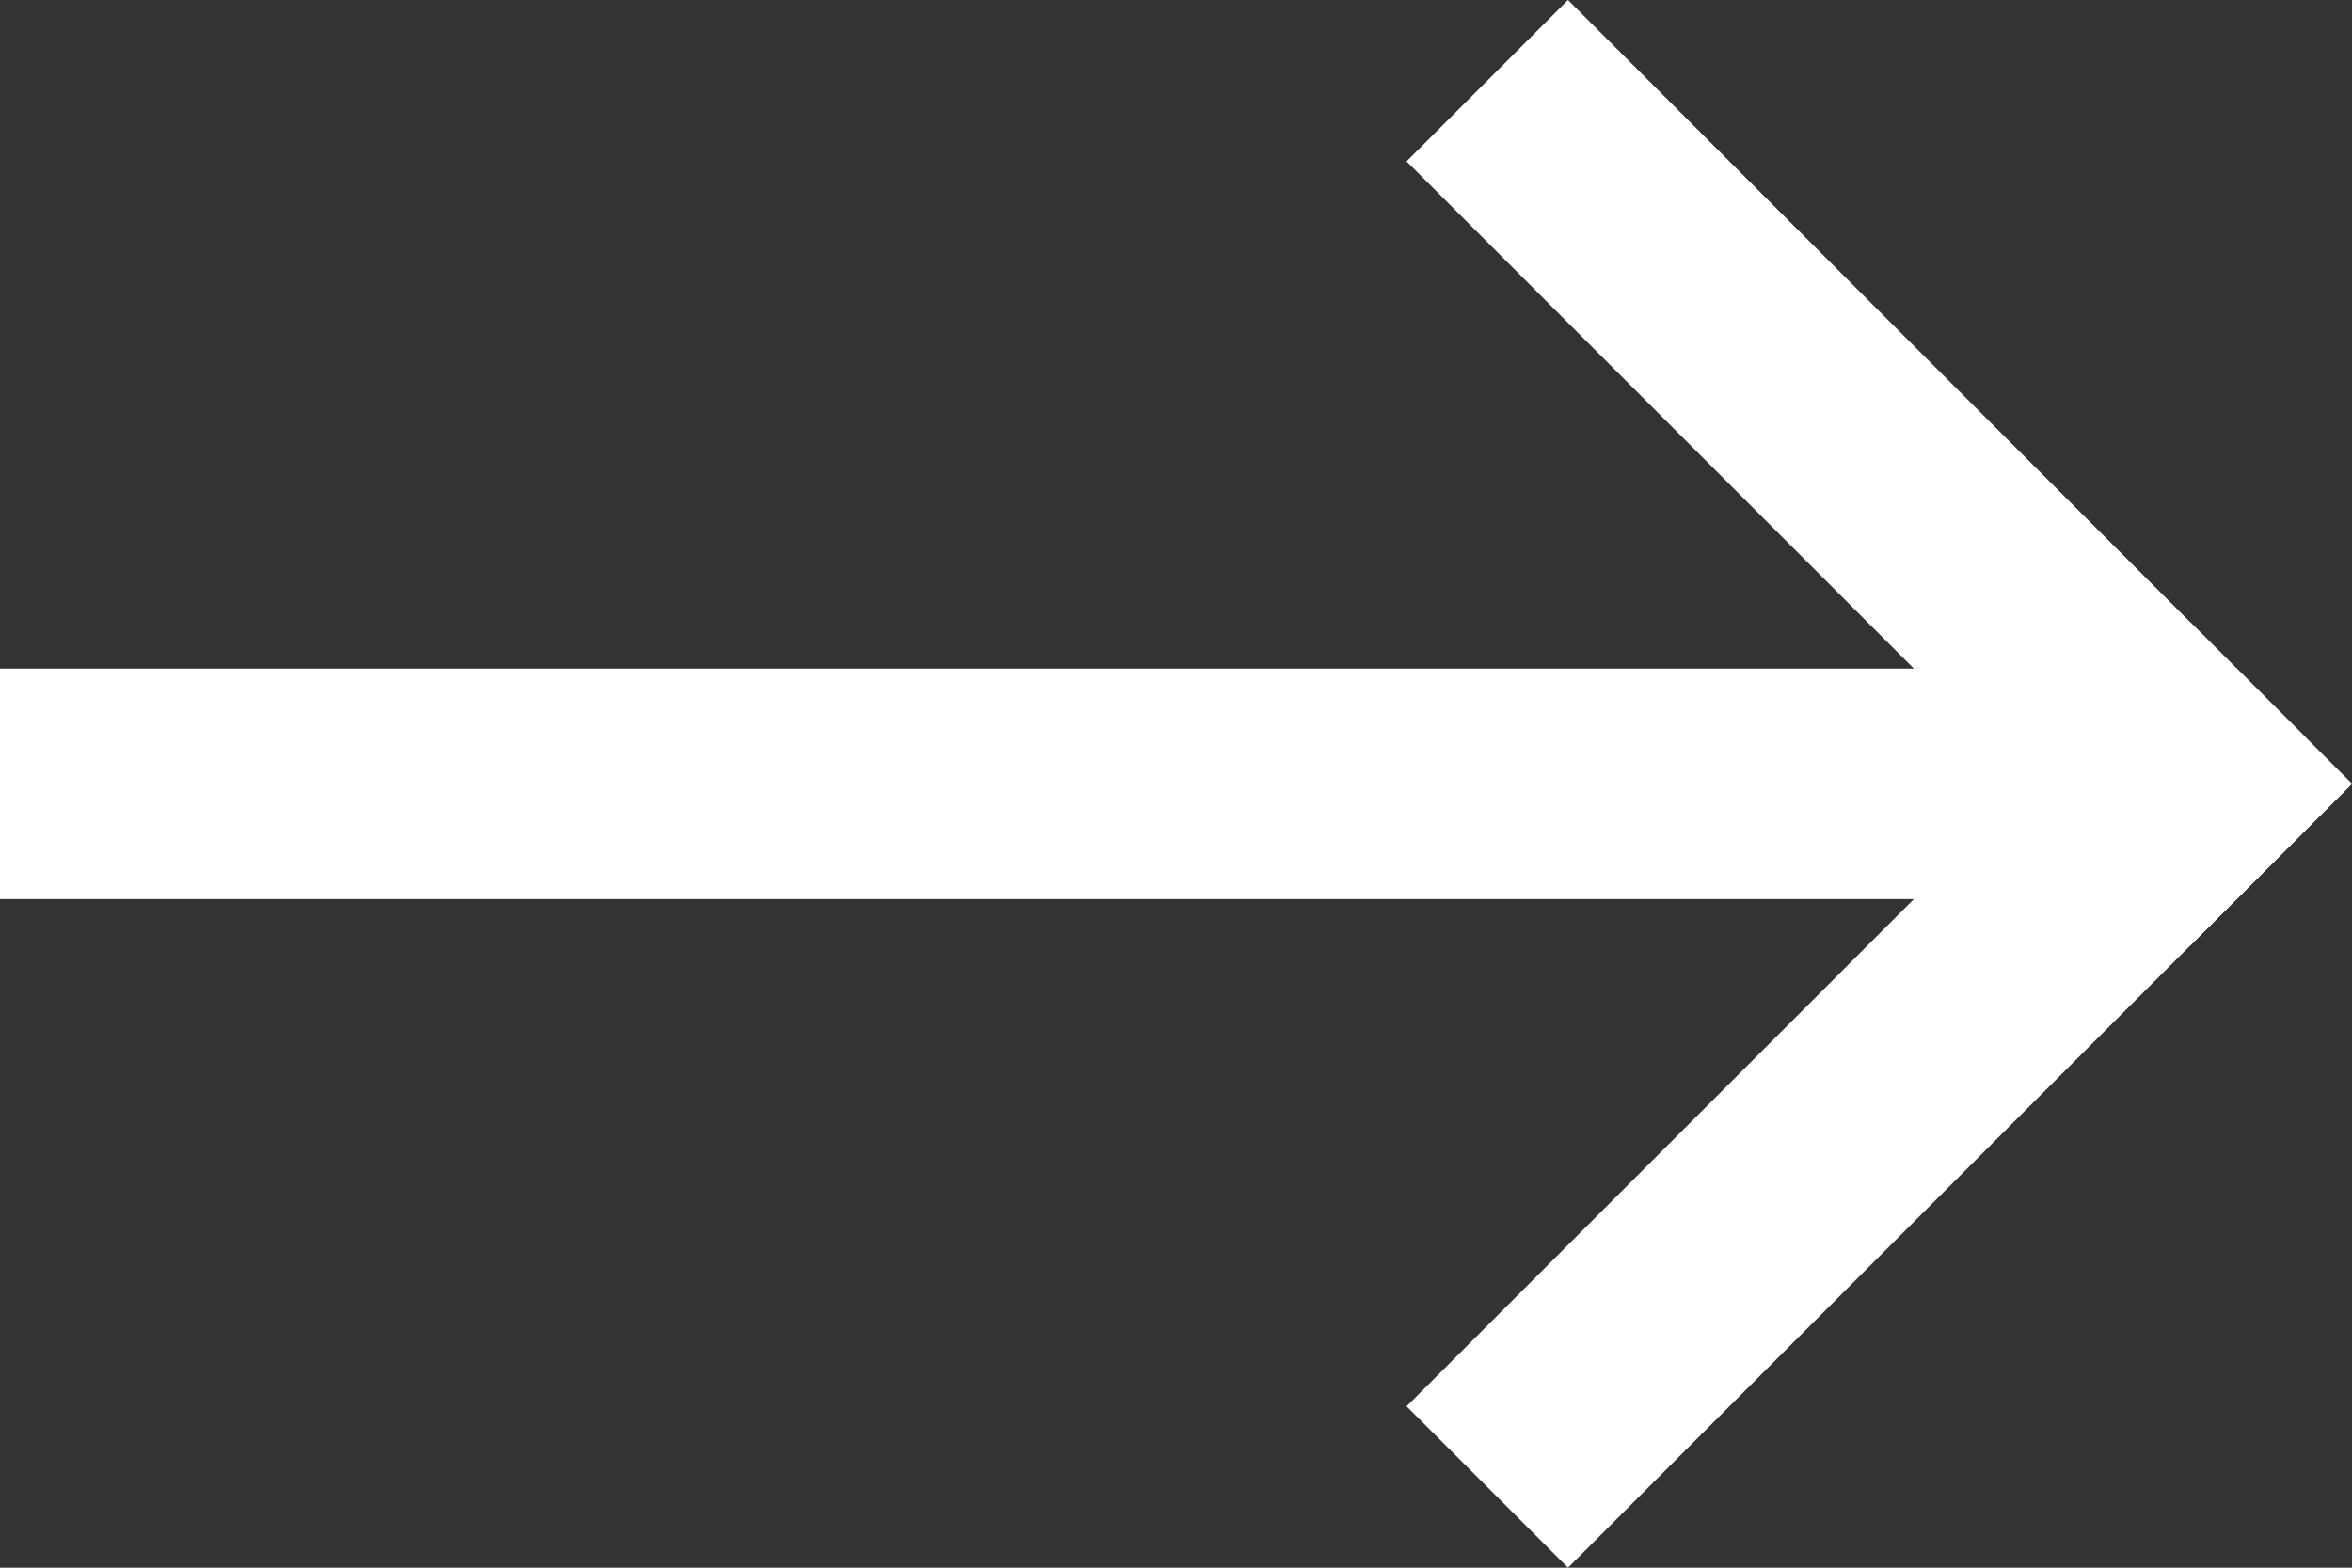
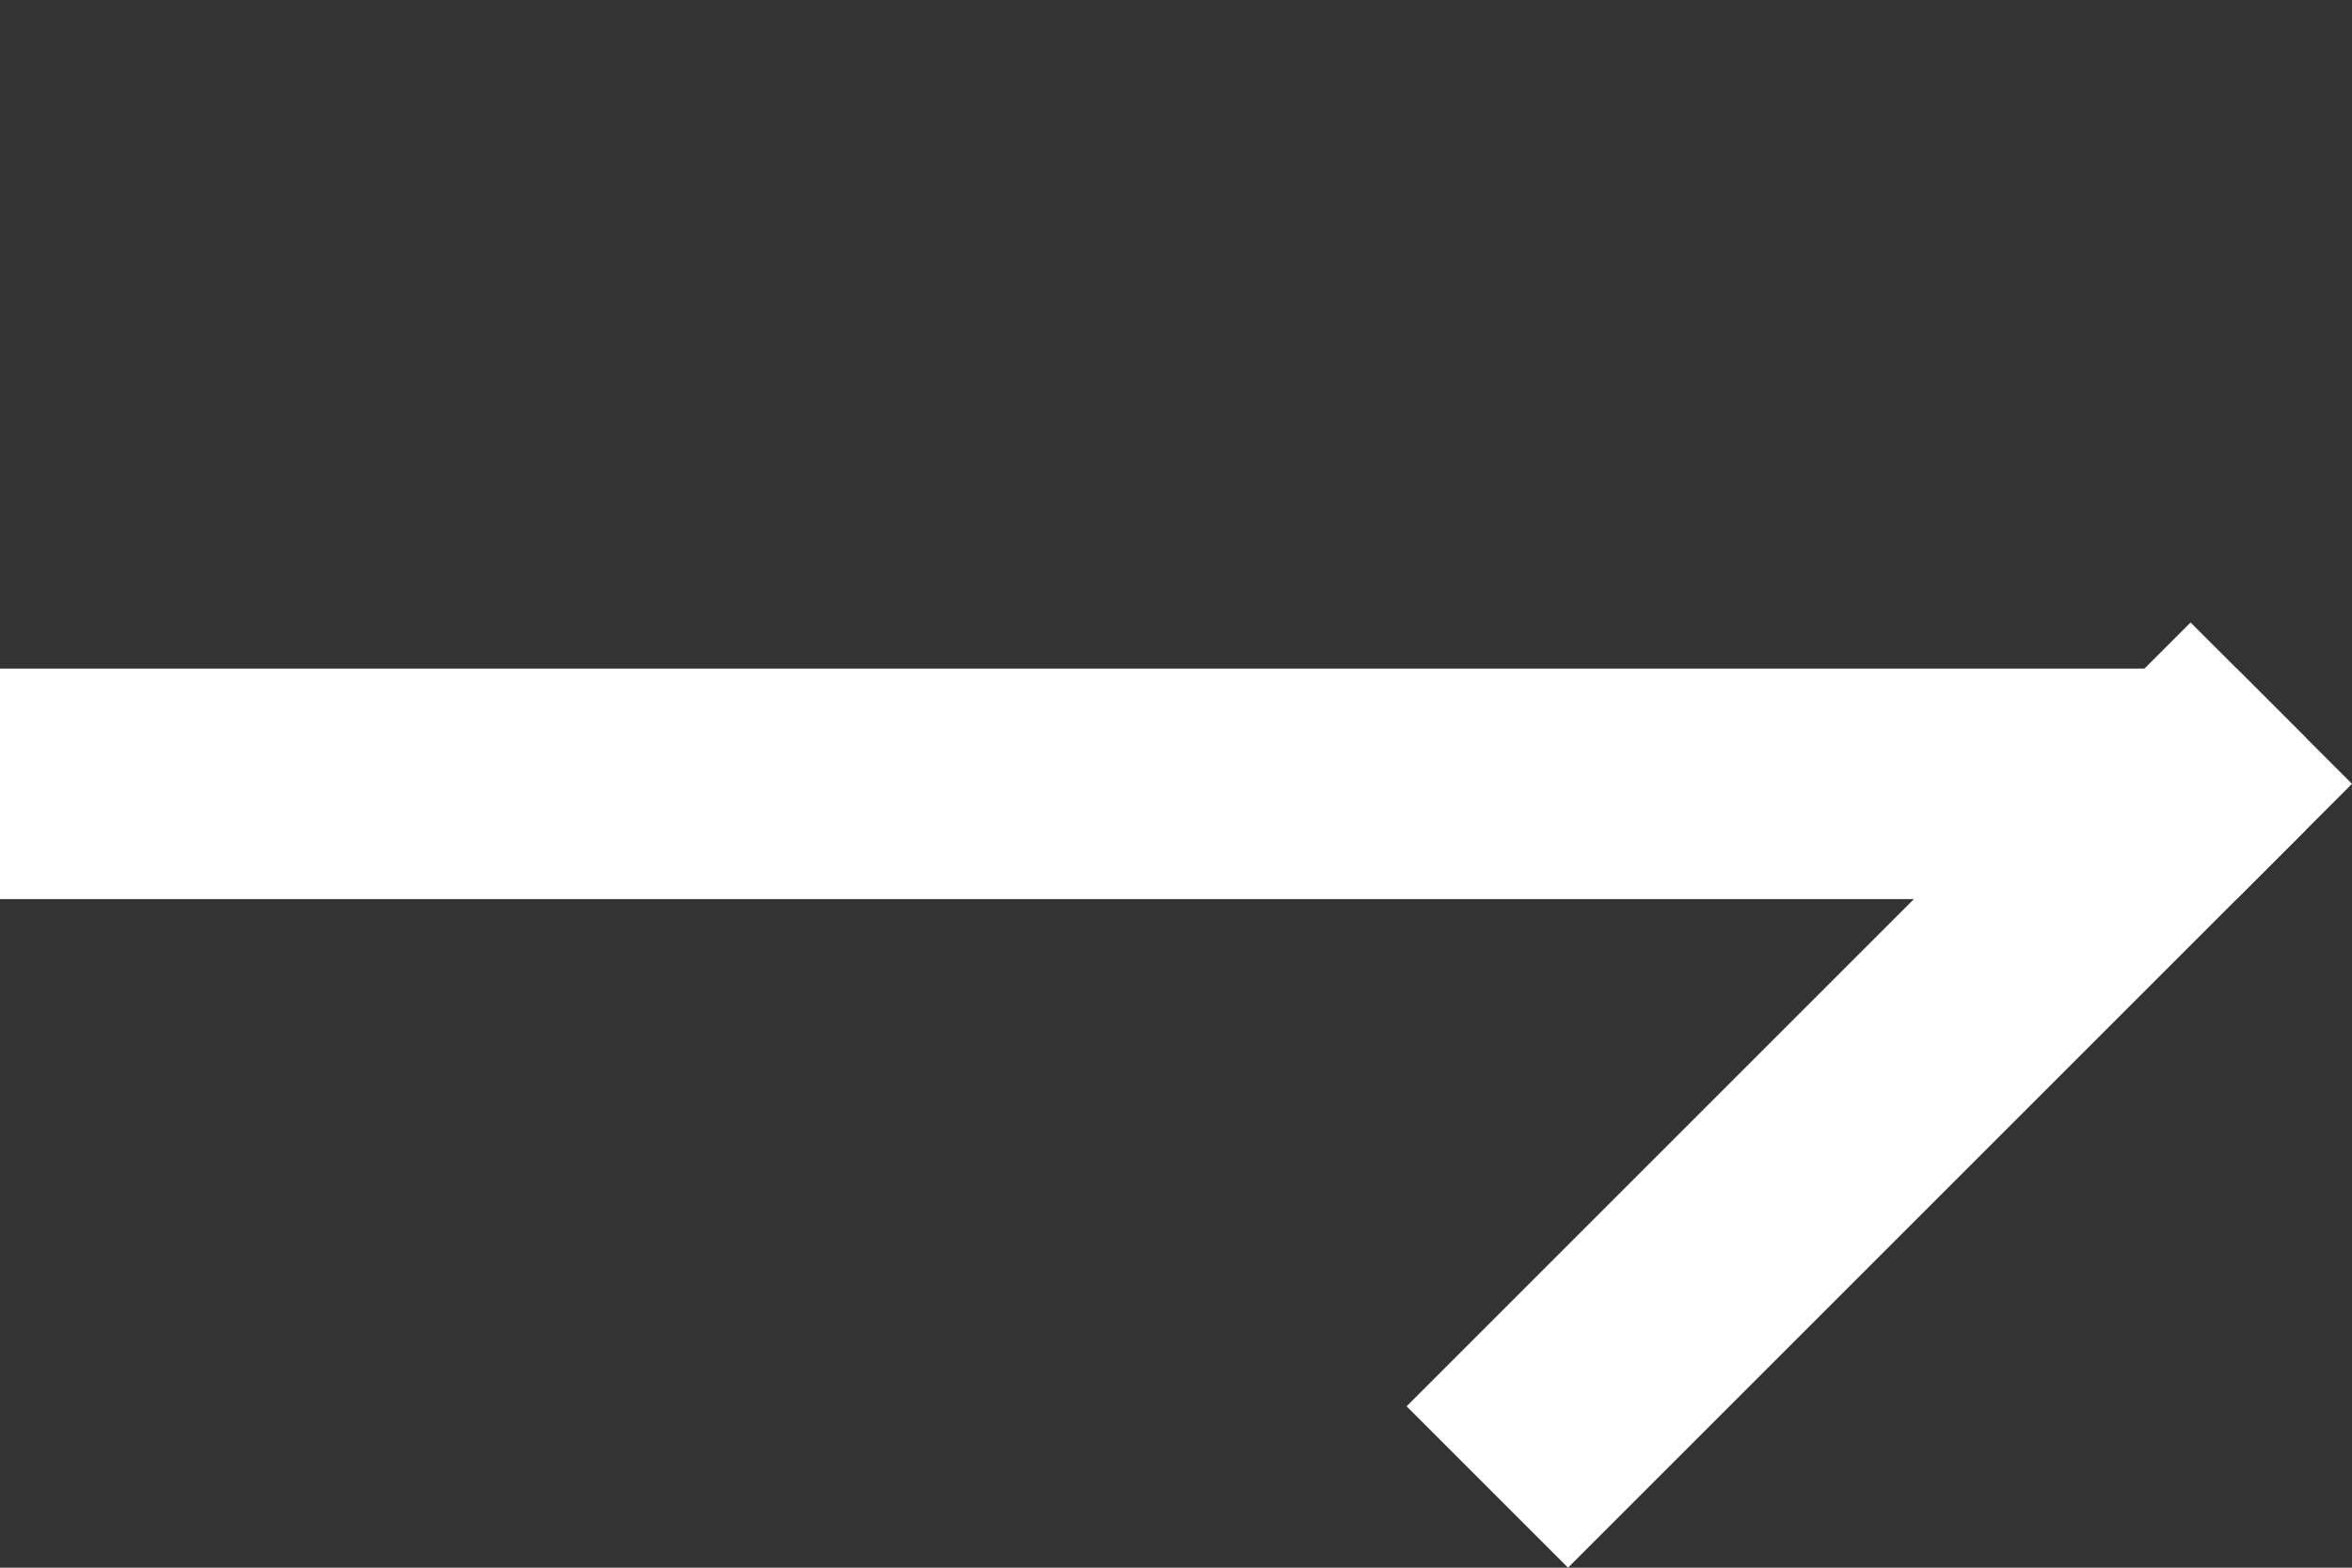
<svg xmlns="http://www.w3.org/2000/svg" version="1.1" id="Layer_1" x="0px" y="0px" viewBox="0 0 20.4 13.6" style="enable-background:new 0 0 20.4 13.6;" xml:space="preserve">
  <rect x="0" y="0" width="20.4" height="13.6" fill="#333333" stroke="none" />
  <style type="text/css">
	.st0{fill:#FFFFFF;}
</style>
  <title>icon_facebook</title>
  <g>
    <g>
      <polygon class="st0" points="20,6.4 20,7.2 19.4,7.8 0,7.8 0,5.8 19.4,5.8   " />
    </g>
    <g>
-       <polygon class="st0" points="20.4,6.8 20,7.2 19.4,7.8 19.4,7.8 19,8.2 12.2,1.4 13.6,0 19,5.4   " />
-     </g>
+       </g>
    <g>
      <polygon class="st0" points="20.4,6.8 20,7.2 19.4,7.8 19.4,7.8 19,8.2 13.6,13.6 12.2,12.2 16.6,7.8 17.6,6.8 18.6,5.8 19,5.4       " />
    </g>
  </g>
</svg>